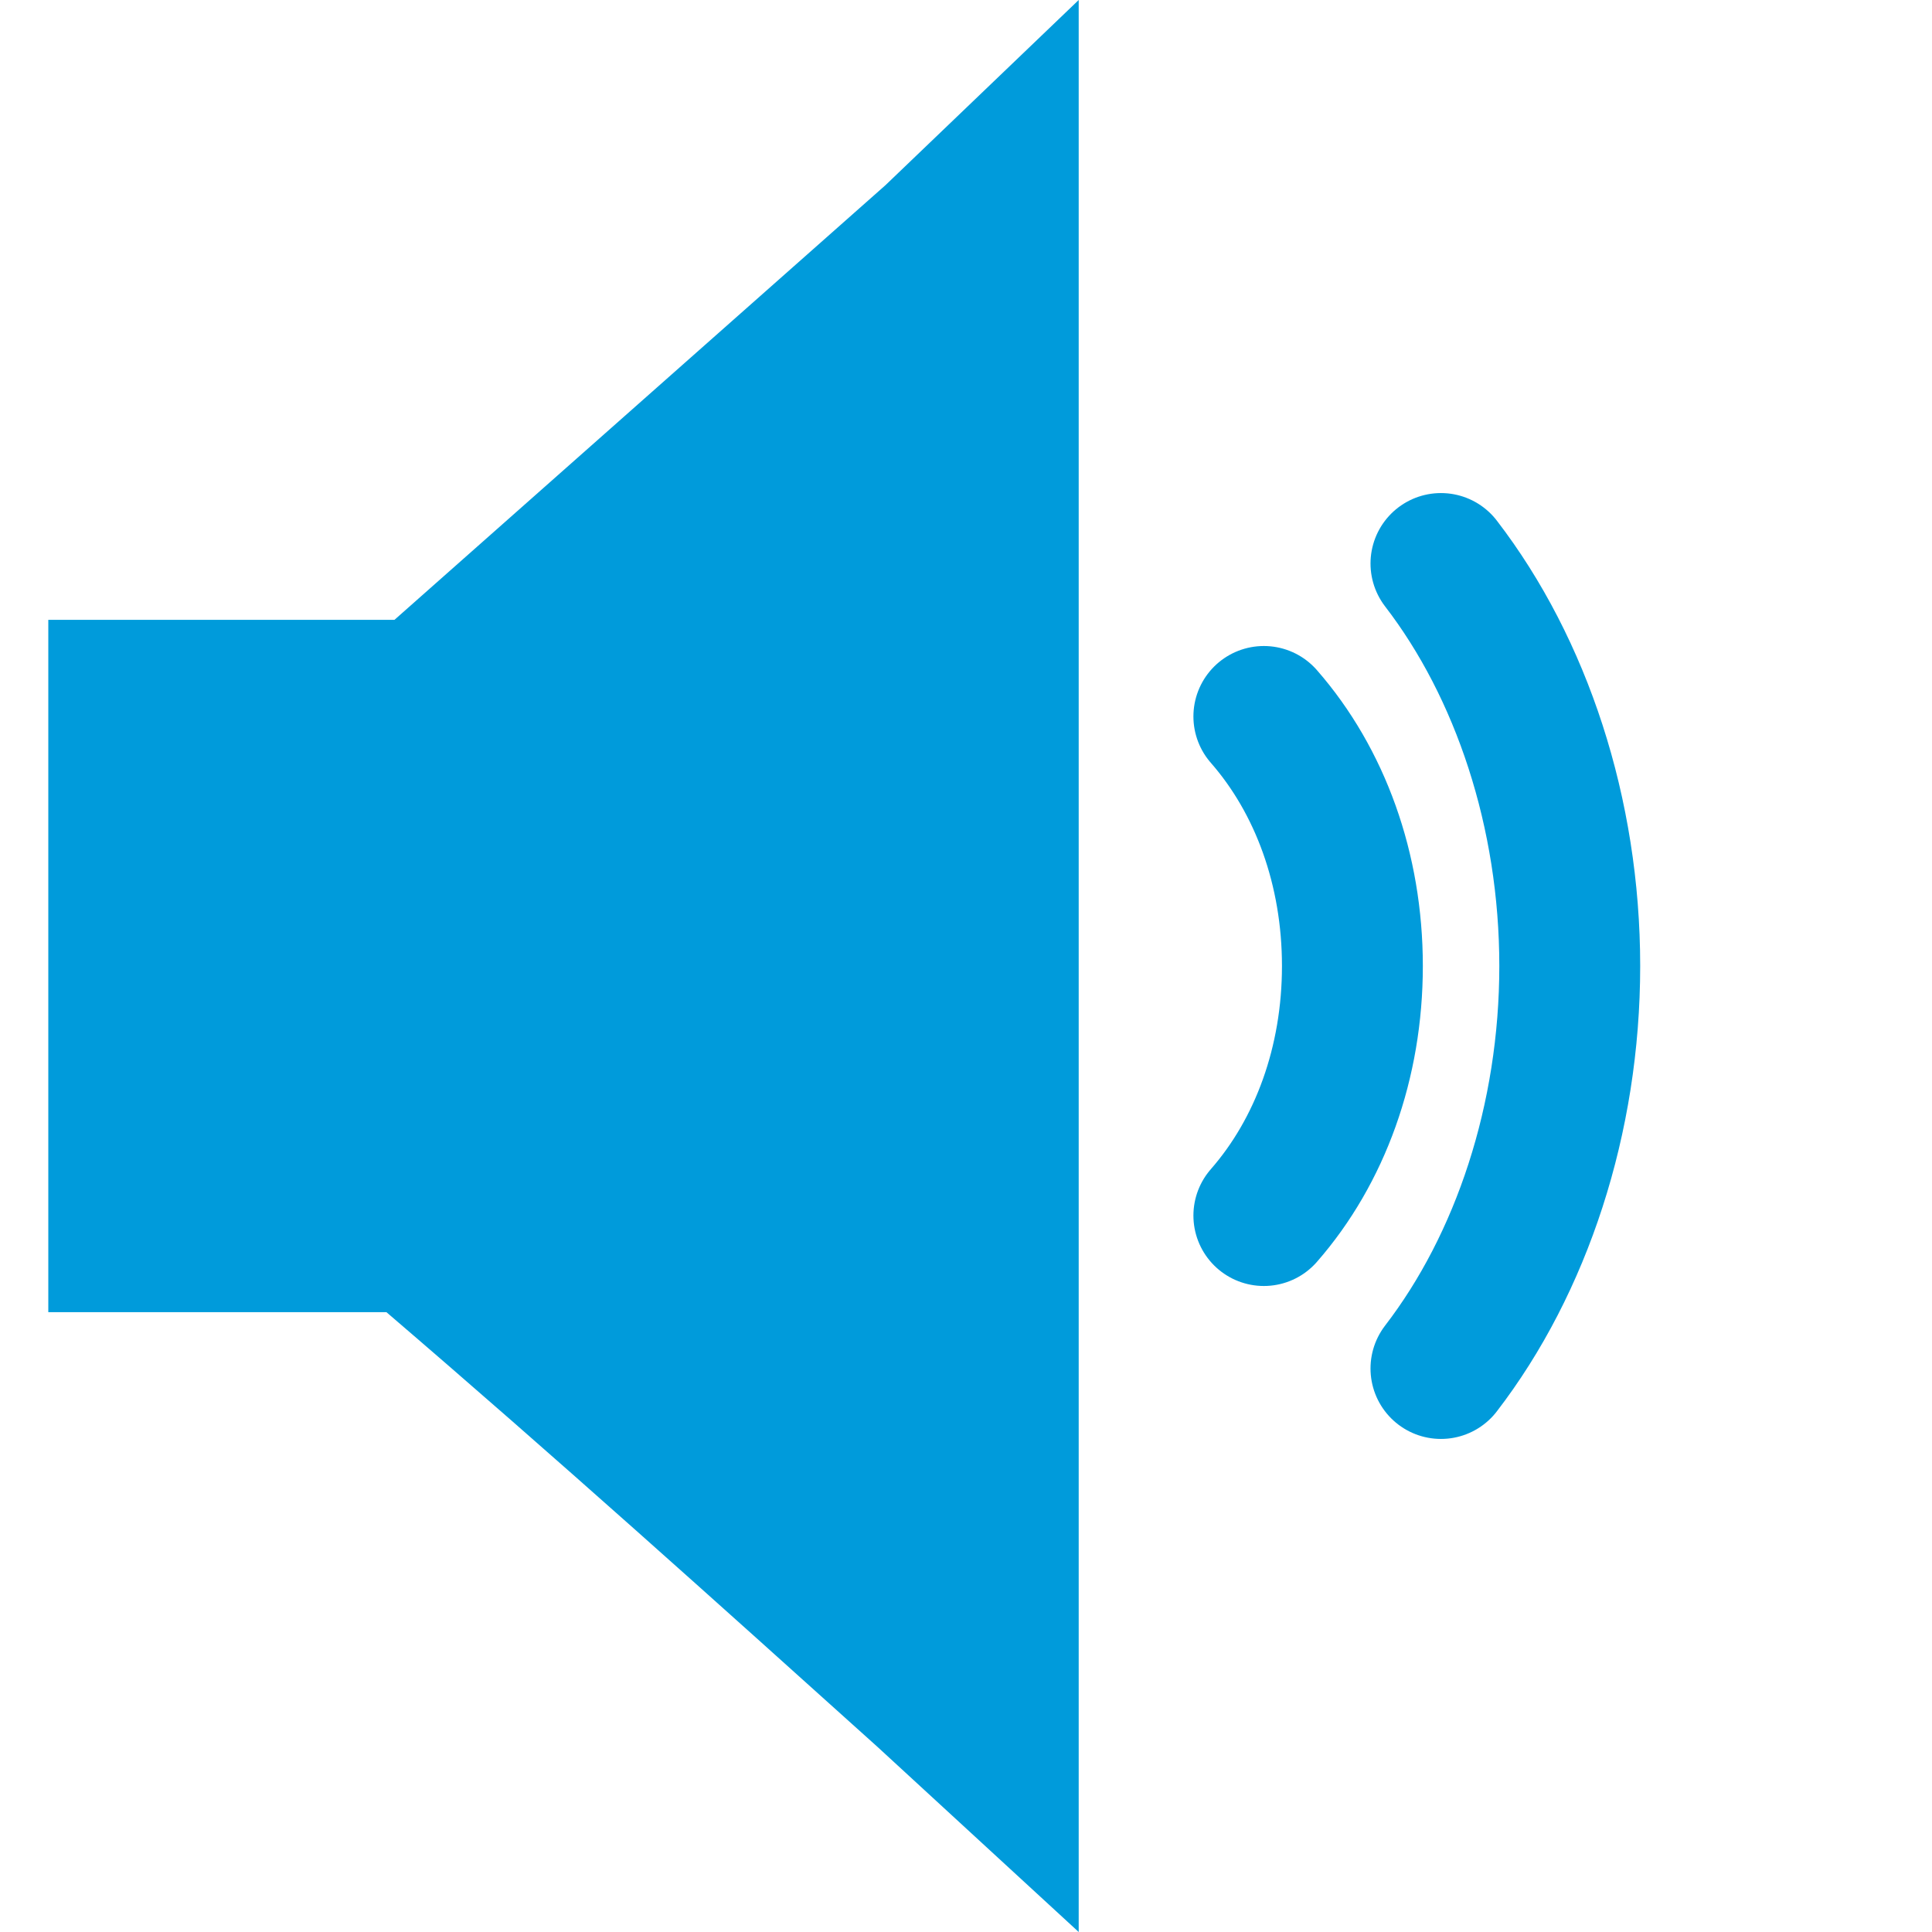
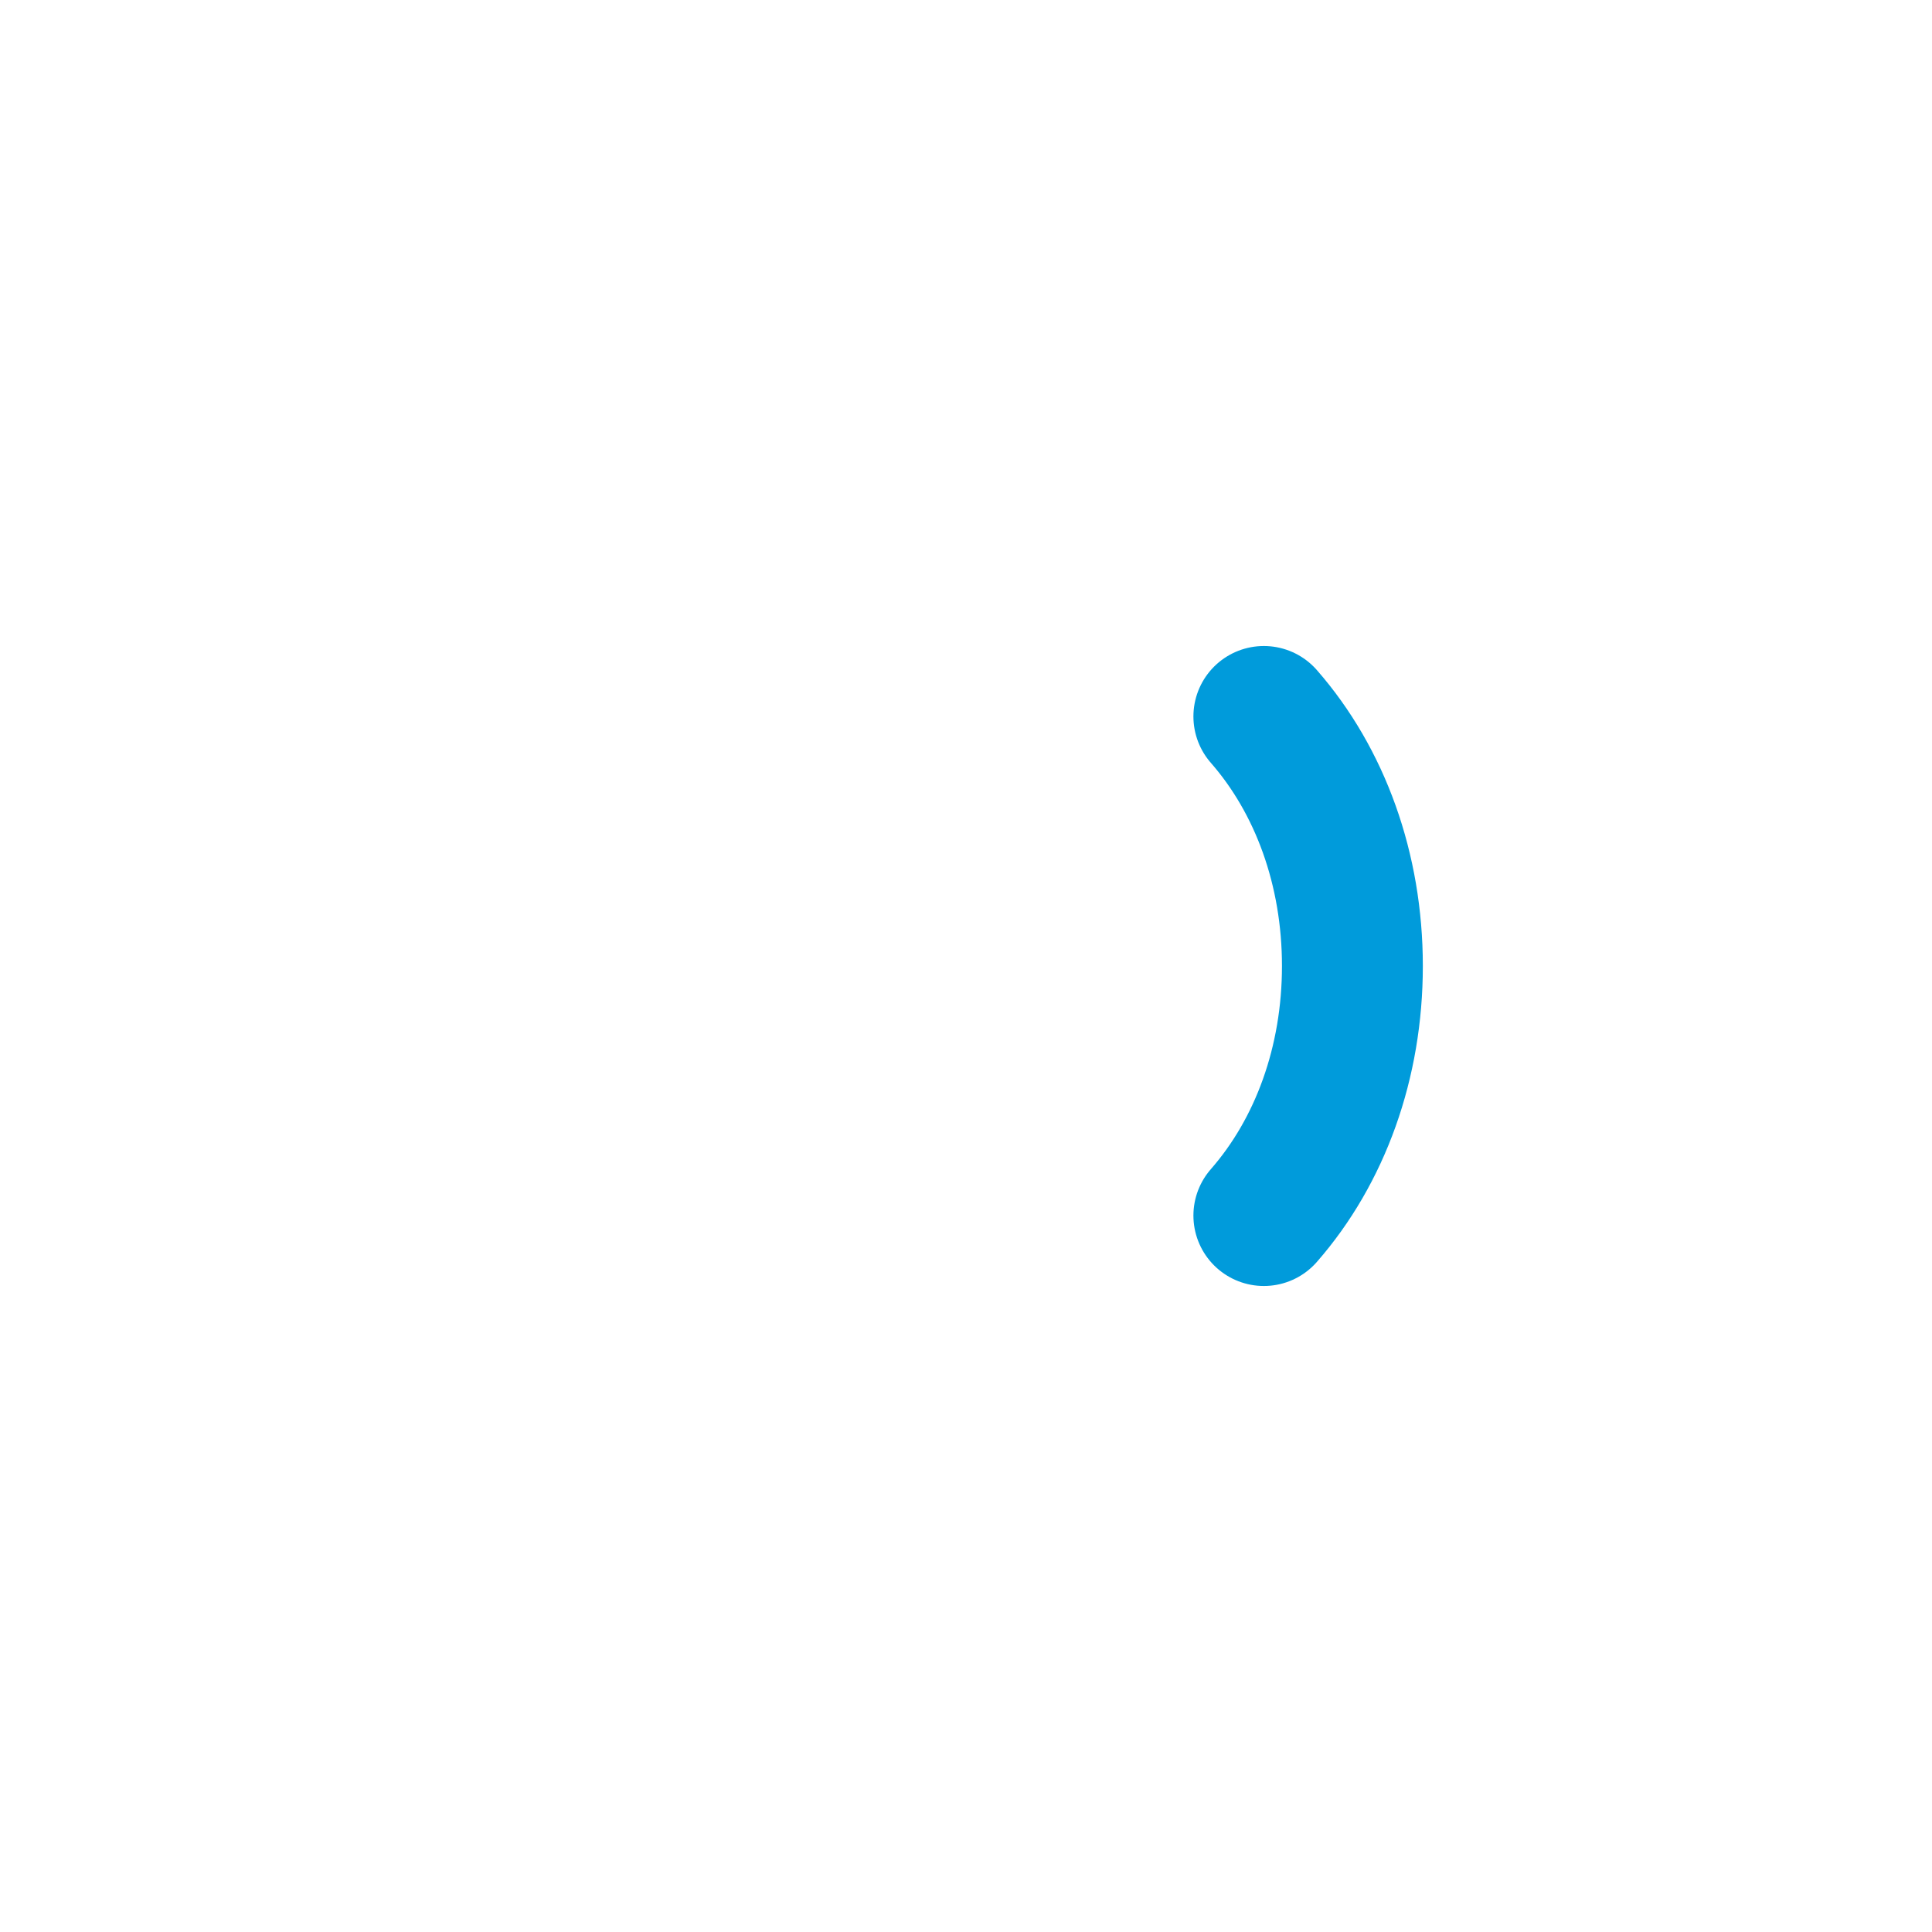
<svg xmlns="http://www.w3.org/2000/svg" version="1.1" id="Layer_1" x="0px" y="0px" viewBox="0 0 24 24" style="enable-background:new 0 0 24 24;" xml:space="preserve">
  <style type="text/css">
	.st0{fill:#009BDB;}
	.st1{fill:none;stroke:#009BDB;stroke-width:1.75;stroke-linecap:round;stroke-linejoin:round;}
</style>
-   <path class="st0" d="M10.9,21.7c-2-1.8-4-3.6-6.1-5.4H2.1H0.6v-1.5V9.2V7.7h1.5h2.8L11,2.3L13.4,0v3.4v17.2V24L10.9,21.7z" />
-   <path class="st1" d="M17.9,7c1,1.3,1.6,3.1,1.6,5s-0.6,3.7-1.6,5" />
  <path class="st1" d="M15.7,8.9c0.7,0.8,1.1,1.9,1.1,3.1s-0.4,2.3-1.1,3.1" />
</svg>